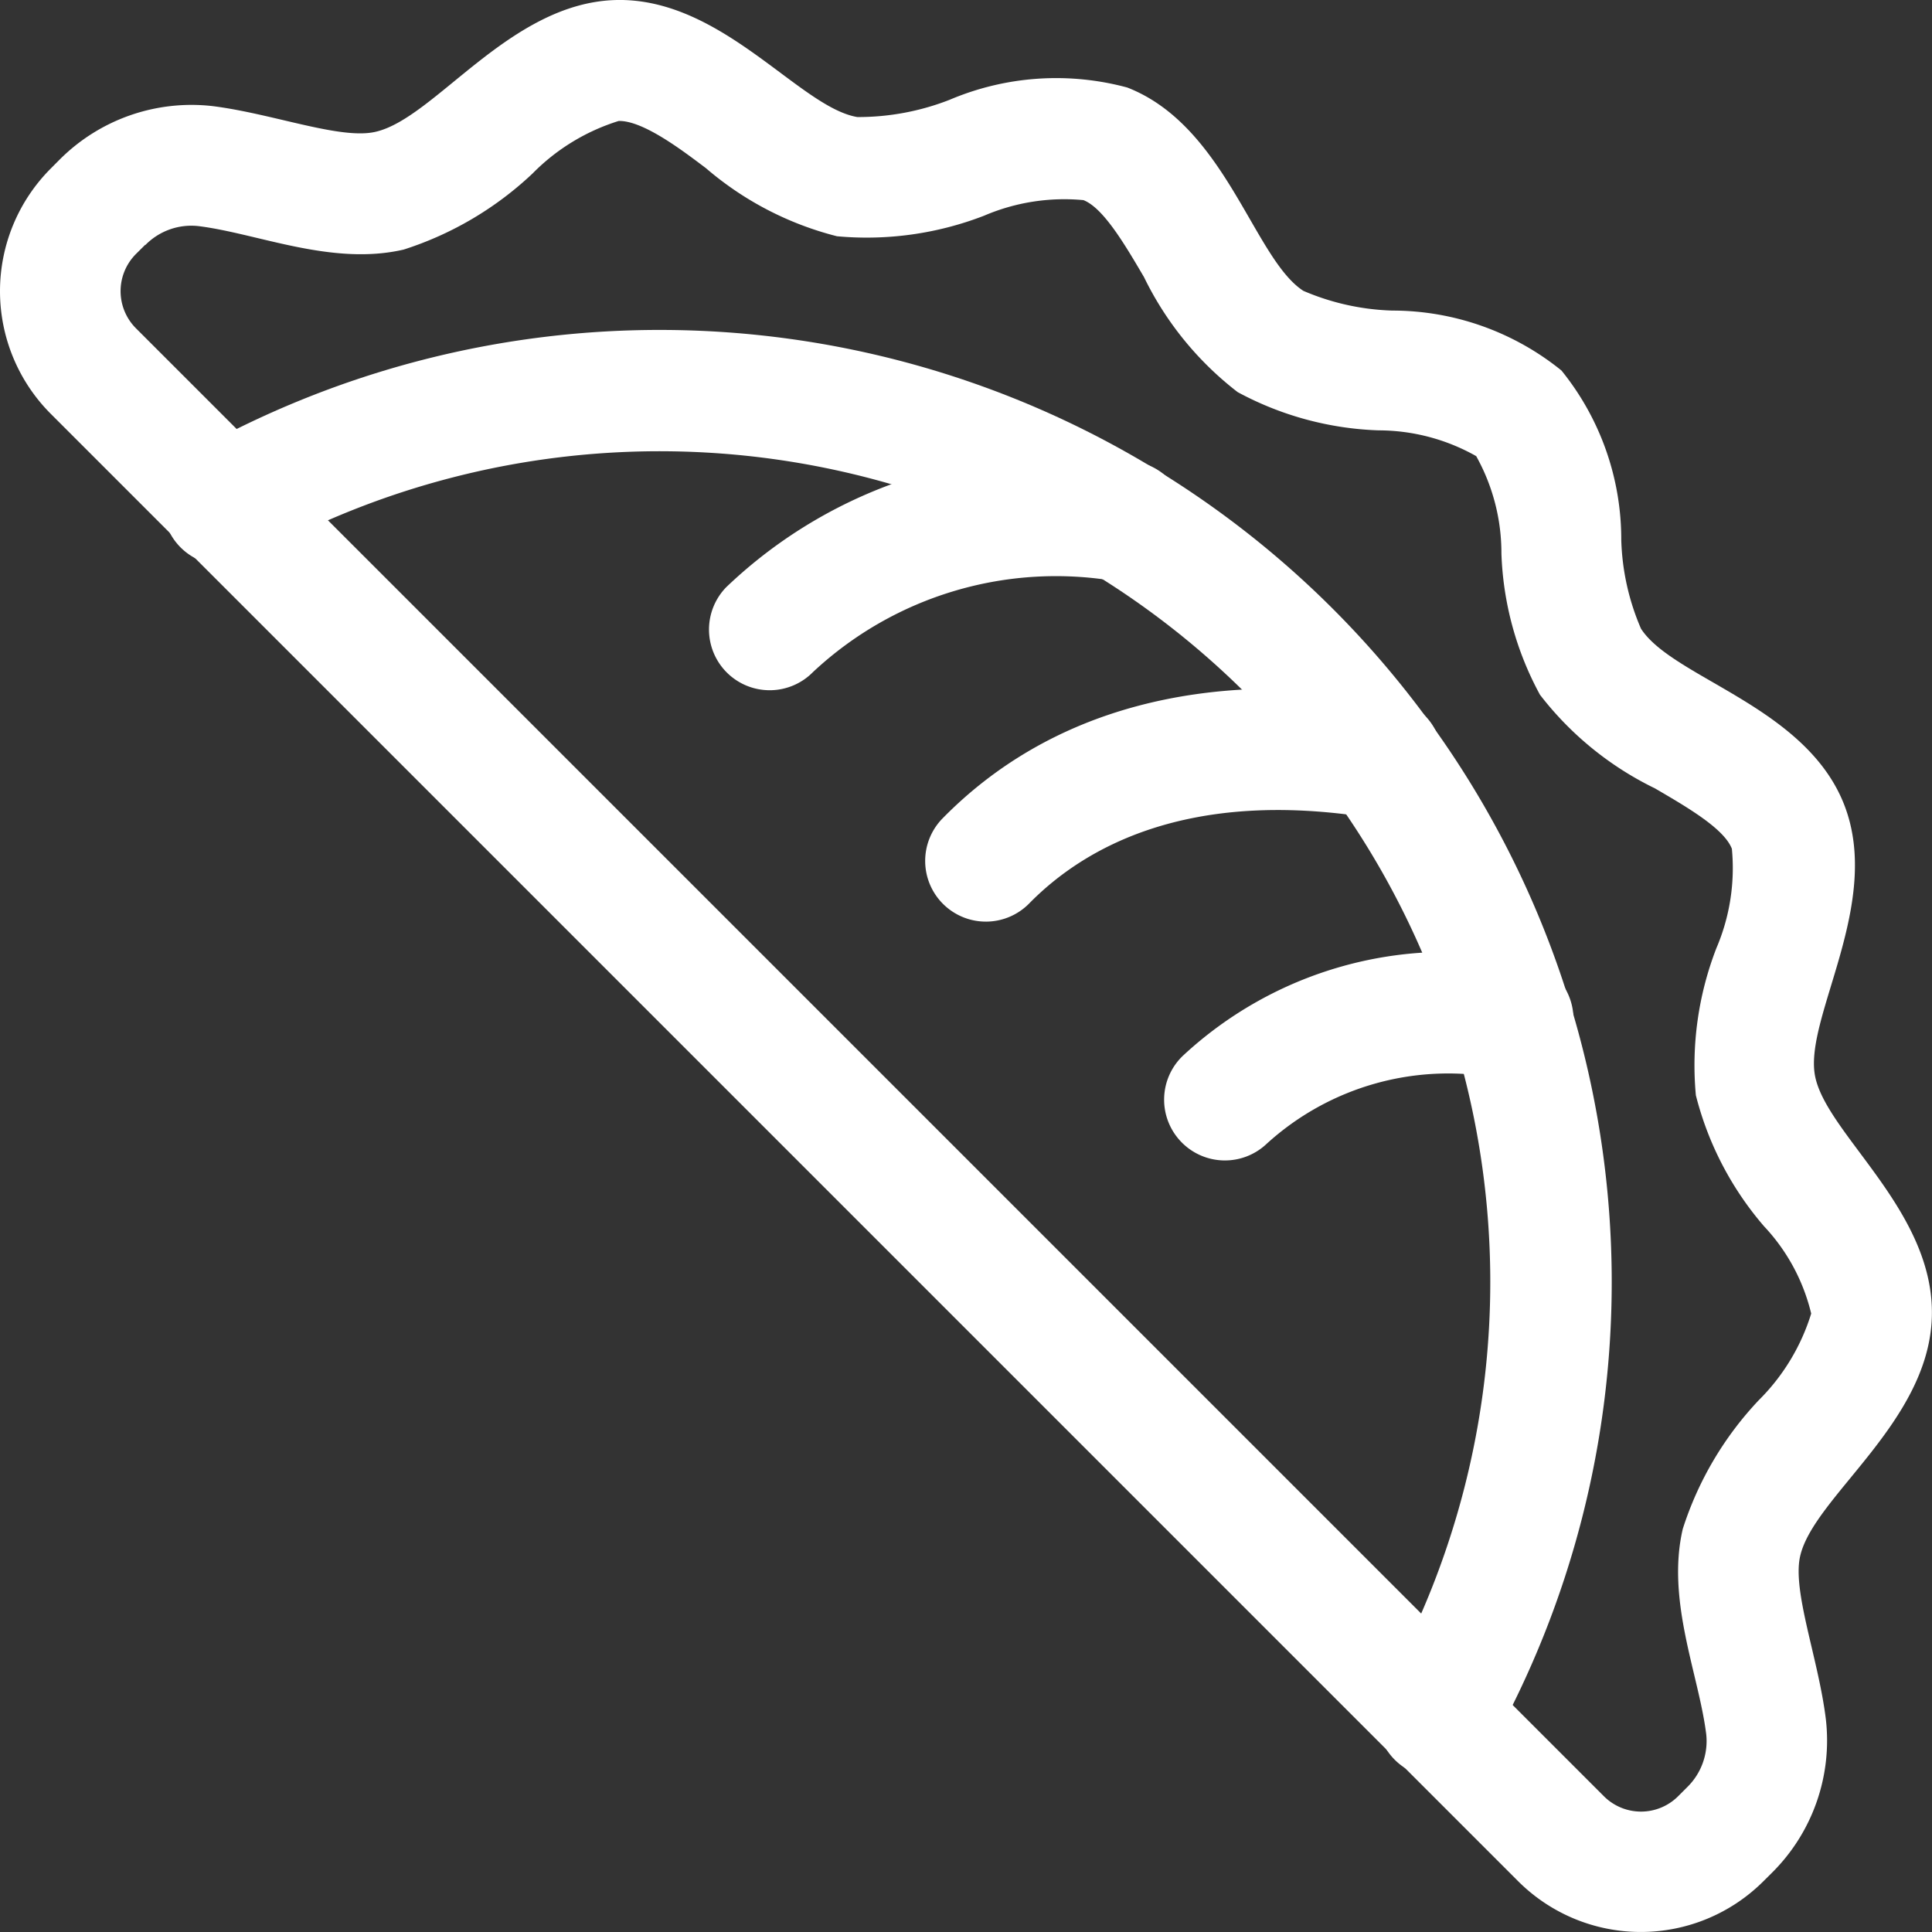
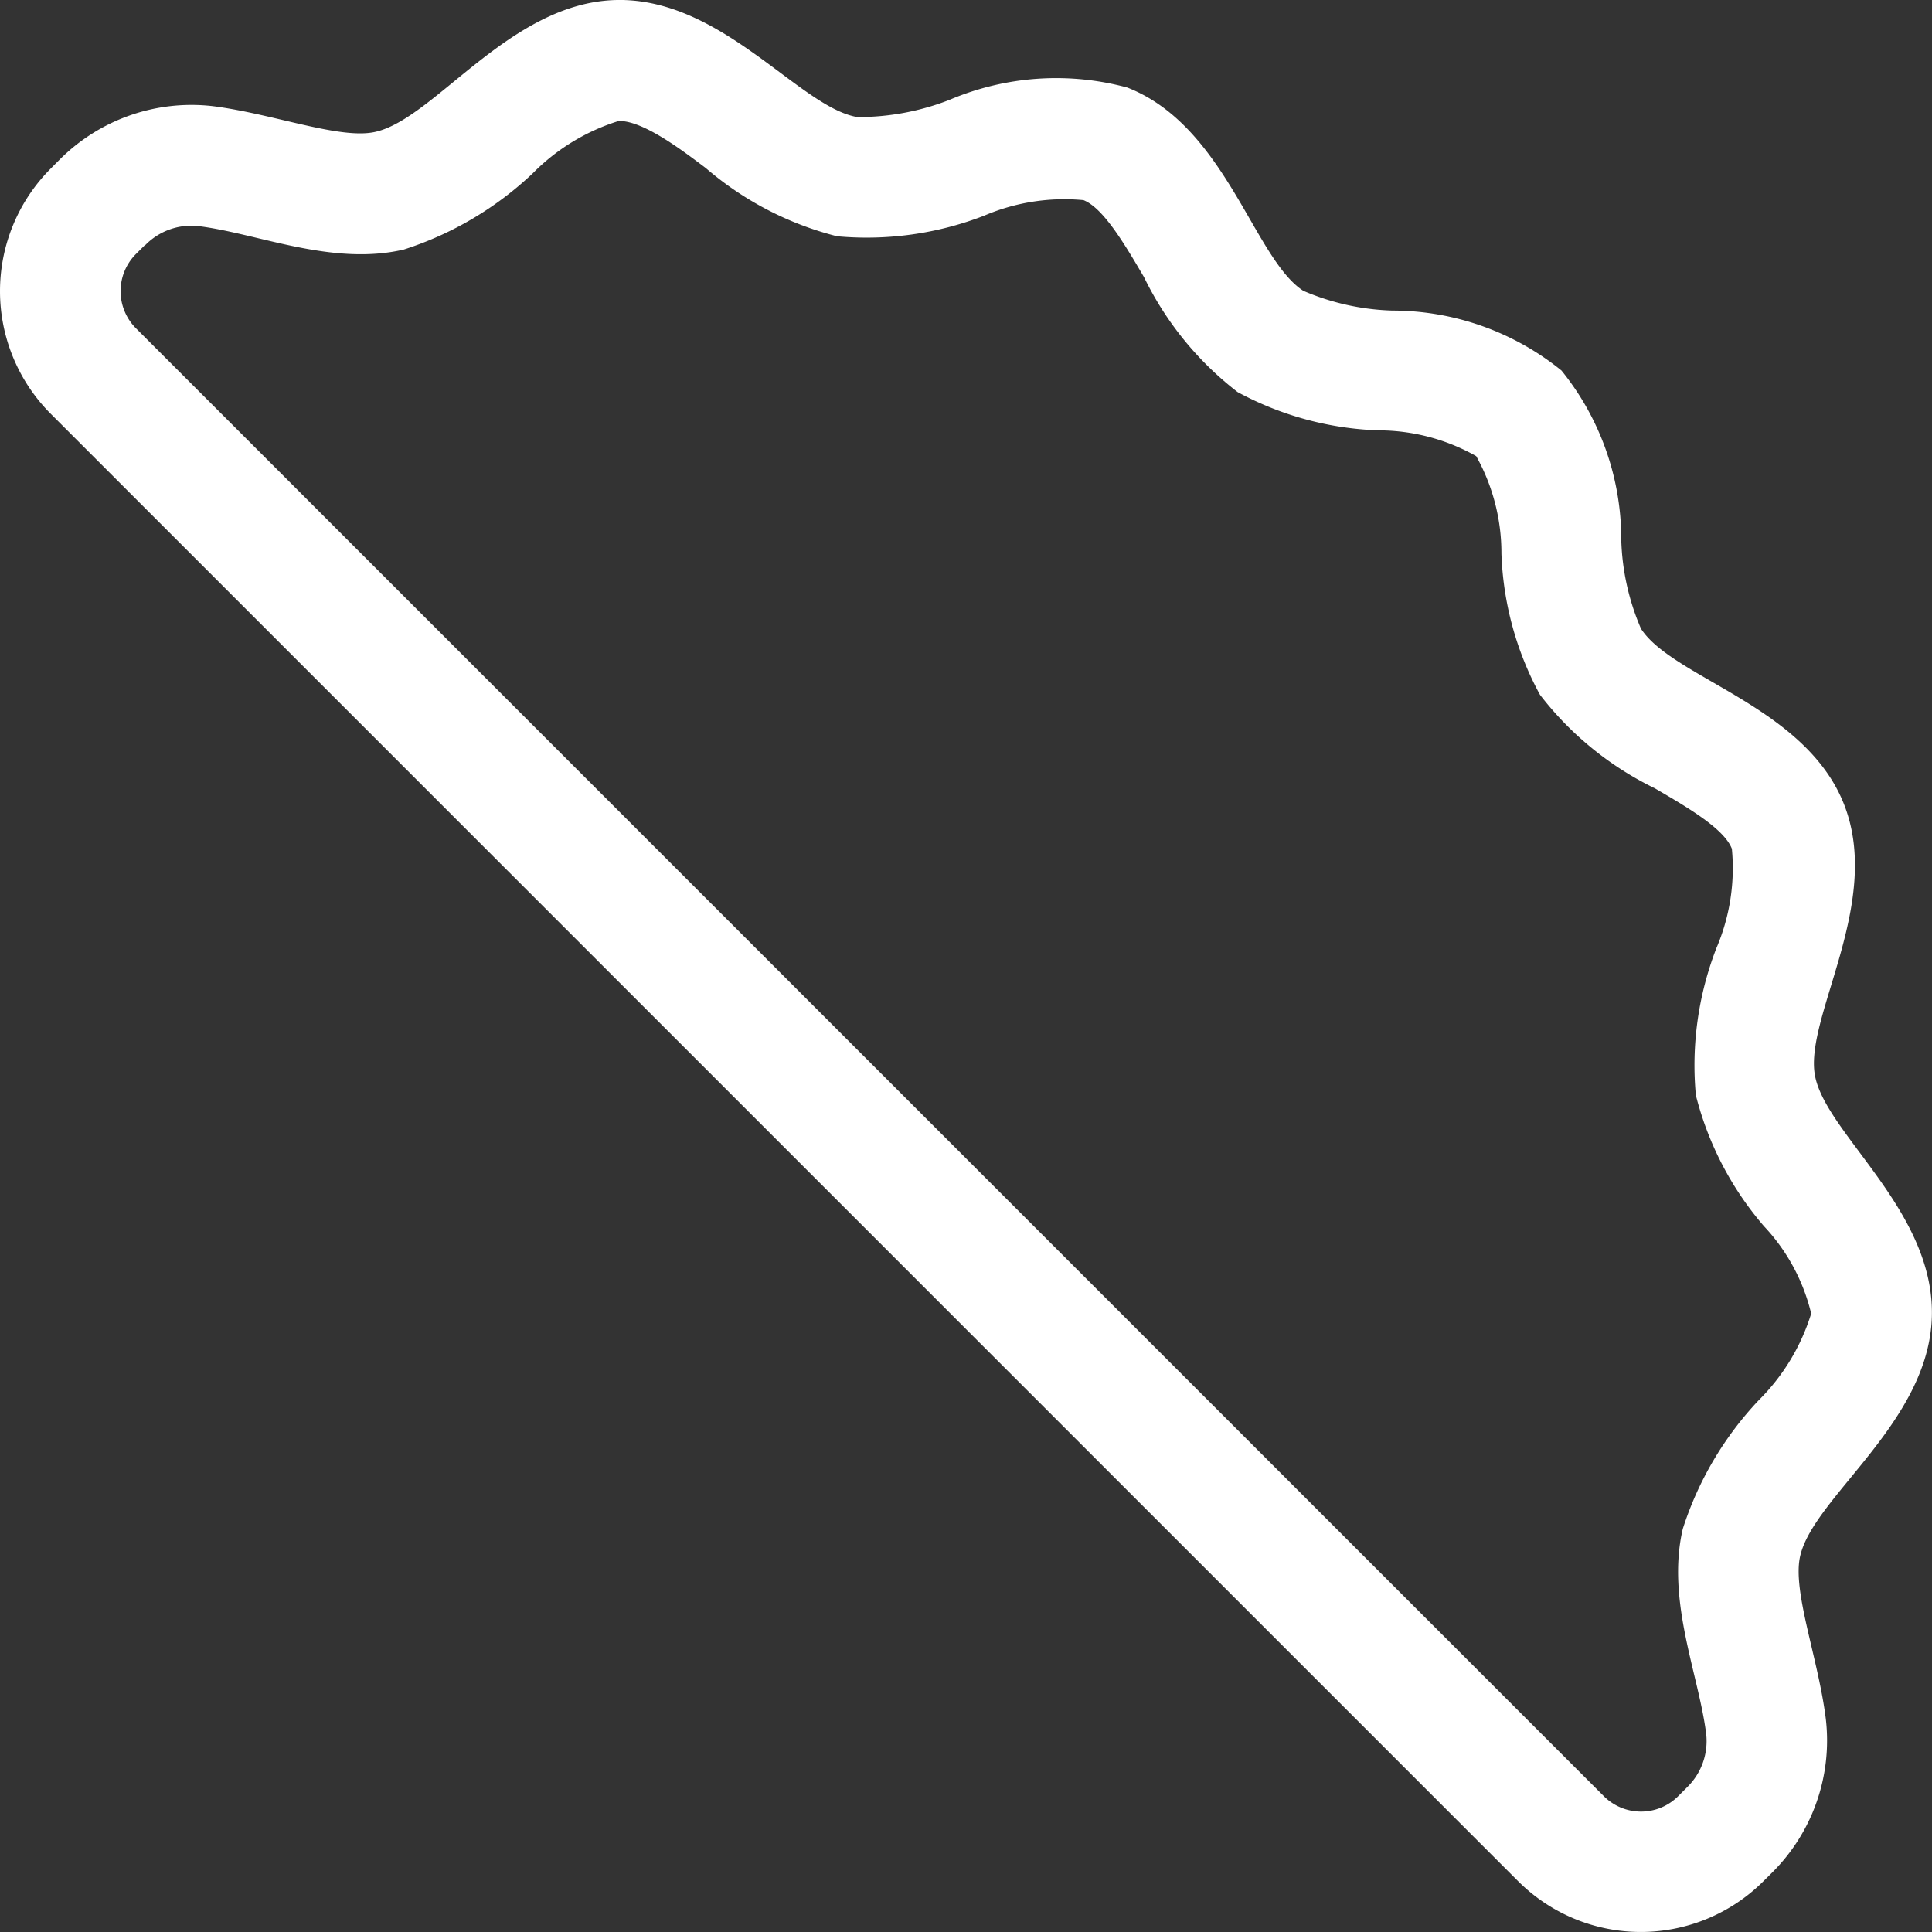
<svg xmlns="http://www.w3.org/2000/svg" width="35.999" height="36" viewBox="0 0 35.999 36">
  <rect x="0" y="0" width="35.999" height="36" fill="#333333" stroke="none" />
  <g id="Group_26467" data-name="Group 26467" transform="translate(-0.039 0.019)">
-     <path id="Path_70664" data-name="Path 70664" d="M28.33,35.037.982,7.689a3.234,3.234,0,0,1,0-4.565l.171-.172A3.47,3.47,0,0,1,4,1.958c1.125.141,2.391.633,3.04.478C8.149,2.18,9.533.043,11.5-.018c1.983-.061,3.434,2,4.514,2.18a4.678,4.678,0,0,0,1.718-.321,5.08,5.08,0,0,1,3.312-.229C22.879,2.327,23.4,4.8,24.324,5.4a4.535,4.535,0,0,0,1.658.368,5.009,5.009,0,0,1,3.152,1.117,5,5,0,0,1,1.114,3.153,4.478,4.478,0,0,0,.368,1.658c.6.925,3.073,1.446,3.787,3.282s-.735,3.941-.548,5.03,2.241,2.531,2.18,4.514c-.059,1.965-2.2,3.349-2.453,4.452-.152.652.34,1.912.478,3.04a3.469,3.469,0,0,1-.994,2.852l-.172.171A3.234,3.234,0,0,1,28.33,35.037ZM2.744,4.543l-.172.171a.98.98,0,0,0,0,1.384L29.924,33.45a.979.979,0,0,0,1.384,0l.171-.171a1.2,1.2,0,0,0,.352-.984c-.136-1.105-.748-2.488-.437-3.825a6.27,6.27,0,0,1,1.417-2.4,3.889,3.889,0,0,0,.976-1.613,3.592,3.592,0,0,0-.878-1.626,5.978,5.978,0,0,1-1.271-2.442,6.044,6.044,0,0,1,.383-2.742,3.793,3.793,0,0,0,.288-1.851c-.146-.376-.83-.773-1.433-1.125a6.033,6.033,0,0,1-2.143-1.745,5.918,5.918,0,0,1-.718-2.633,3.706,3.706,0,0,0-.47-1.813A3.706,3.706,0,0,0,25.73,8,5.937,5.937,0,0,1,23.1,7.287a6.033,6.033,0,0,1-1.745-2.143C21,4.54,20.6,3.857,20.227,3.71A3.793,3.793,0,0,0,18.376,4a6.06,6.06,0,0,1-2.742.383,6.009,6.009,0,0,1-2.443-1.27c-.4-.3-1.159-.889-1.624-.878a3.86,3.86,0,0,0-1.605.979,6.285,6.285,0,0,1-2.4,1.417c-1.336.311-2.719-.3-3.825-.437a1.2,1.2,0,0,0-.989.352Z" transform="translate(0 0)" fill="#fff" />
-     <path id="Path_70665" data-name="Path 70665" d="M67.039,113.962a1.131,1.131,0,0,1-.989-1.683A15.478,15.478,0,0,0,44.99,91.215a1.131,1.131,0,1,1-1.105-1.973,17.742,17.742,0,0,1,24.142,24.142A1.131,1.131,0,0,1,67.039,113.962Z" transform="translate(-40.21 -80.86)" fill="#fff" />
-     <path id="Path_70666" data-name="Path 70666" d="M195.789,133.339a1.131,1.131,0,0,1,.038-1.6,7.229,7.229,0,0,1,6.313-1.8,1.131,1.131,0,1,1-.382,2.229,5.024,5.024,0,0,0-4.374,1.215A1.131,1.131,0,0,1,195.789,133.339Zm-4.426-4.422a1.131,1.131,0,0,1-.015-1.6c1.989-2.026,4.876-2.8,8.346-2.242a1.131,1.131,0,1,1-.36,2.233c-3.429-.553-5.358.561-6.371,1.593A1.131,1.131,0,0,1,191.363,128.917Zm-4.028-4.311a1.131,1.131,0,0,1-.015-1.6,8.888,8.888,0,0,1,7.534-2.35,1.131,1.131,0,1,1-.23,2.25,6.628,6.628,0,0,0-5.69,1.684A1.131,1.131,0,0,1,187.335,124.606Z" transform="translate(-173.746 -112.087)" fill="#fff" />
+     <path id="Path_70664" data-name="Path 70664" d="M28.33,35.037.982,7.689a3.234,3.234,0,0,1,0-4.565l.171-.172A3.47,3.47,0,0,1,4,1.958c1.125.141,2.391.633,3.04.478C8.149,2.18,9.533.043,11.5-.018c1.983-.061,3.434,2,4.514,2.18a4.678,4.678,0,0,0,1.718-.321,5.08,5.08,0,0,1,3.312-.229C22.879,2.327,23.4,4.8,24.324,5.4a4.535,4.535,0,0,0,1.658.368,5.009,5.009,0,0,1,3.152,1.117,5,5,0,0,1,1.114,3.153,4.478,4.478,0,0,0,.368,1.658c.6.925,3.073,1.446,3.787,3.282s-.735,3.941-.548,5.03,2.241,2.531,2.18,4.514c-.059,1.965-2.2,3.349-2.453,4.452-.152.652.34,1.912.478,3.04a3.469,3.469,0,0,1-.994,2.852l-.172.171A3.234,3.234,0,0,1,28.33,35.037M2.744,4.543l-.172.171a.98.98,0,0,0,0,1.384L29.924,33.45a.979.979,0,0,0,1.384,0l.171-.171a1.2,1.2,0,0,0,.352-.984c-.136-1.105-.748-2.488-.437-3.825a6.27,6.27,0,0,1,1.417-2.4,3.889,3.889,0,0,0,.976-1.613,3.592,3.592,0,0,0-.878-1.626,5.978,5.978,0,0,1-1.271-2.442,6.044,6.044,0,0,1,.383-2.742,3.793,3.793,0,0,0,.288-1.851c-.146-.376-.83-.773-1.433-1.125a6.033,6.033,0,0,1-2.143-1.745,5.918,5.918,0,0,1-.718-2.633,3.706,3.706,0,0,0-.47-1.813A3.706,3.706,0,0,0,25.73,8,5.937,5.937,0,0,1,23.1,7.287a6.033,6.033,0,0,1-1.745-2.143C21,4.54,20.6,3.857,20.227,3.71A3.793,3.793,0,0,0,18.376,4a6.06,6.06,0,0,1-2.742.383,6.009,6.009,0,0,1-2.443-1.27c-.4-.3-1.159-.889-1.624-.878a3.86,3.86,0,0,0-1.605.979,6.285,6.285,0,0,1-2.4,1.417c-1.336.311-2.719-.3-3.825-.437a1.2,1.2,0,0,0-.989.352Z" transform="translate(0 0)" fill="#fff" />
  </g>
</svg>